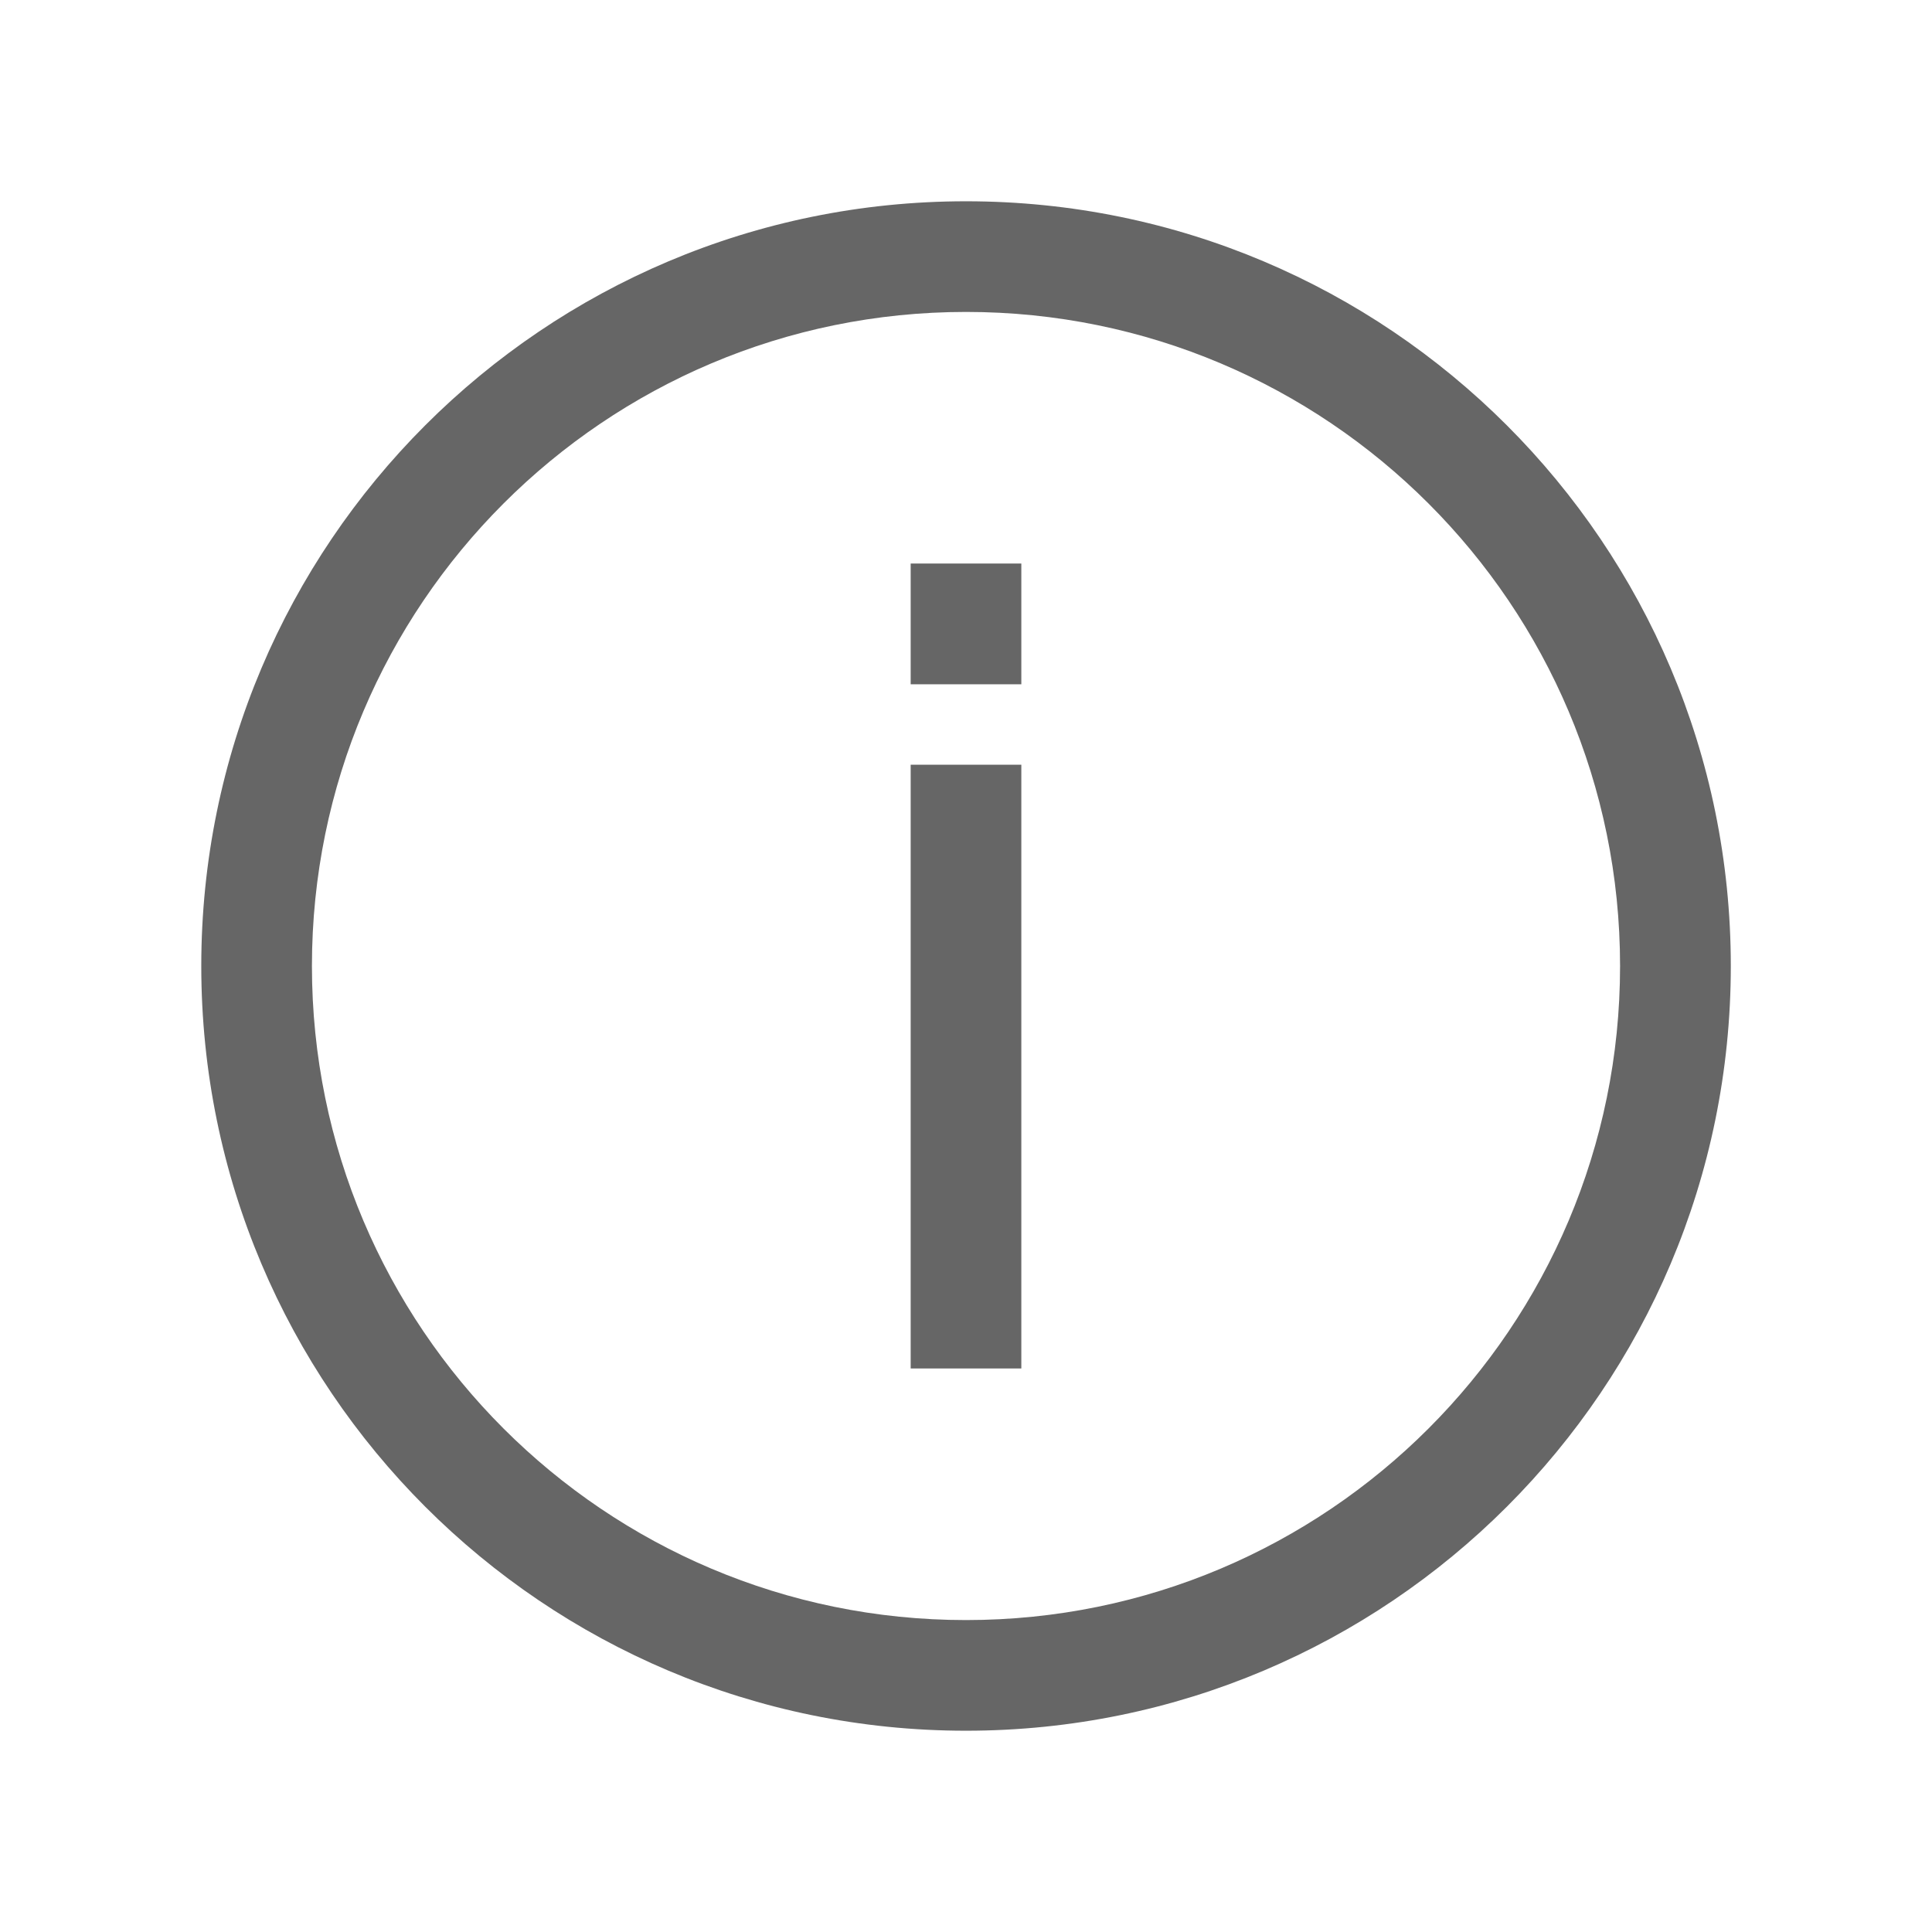
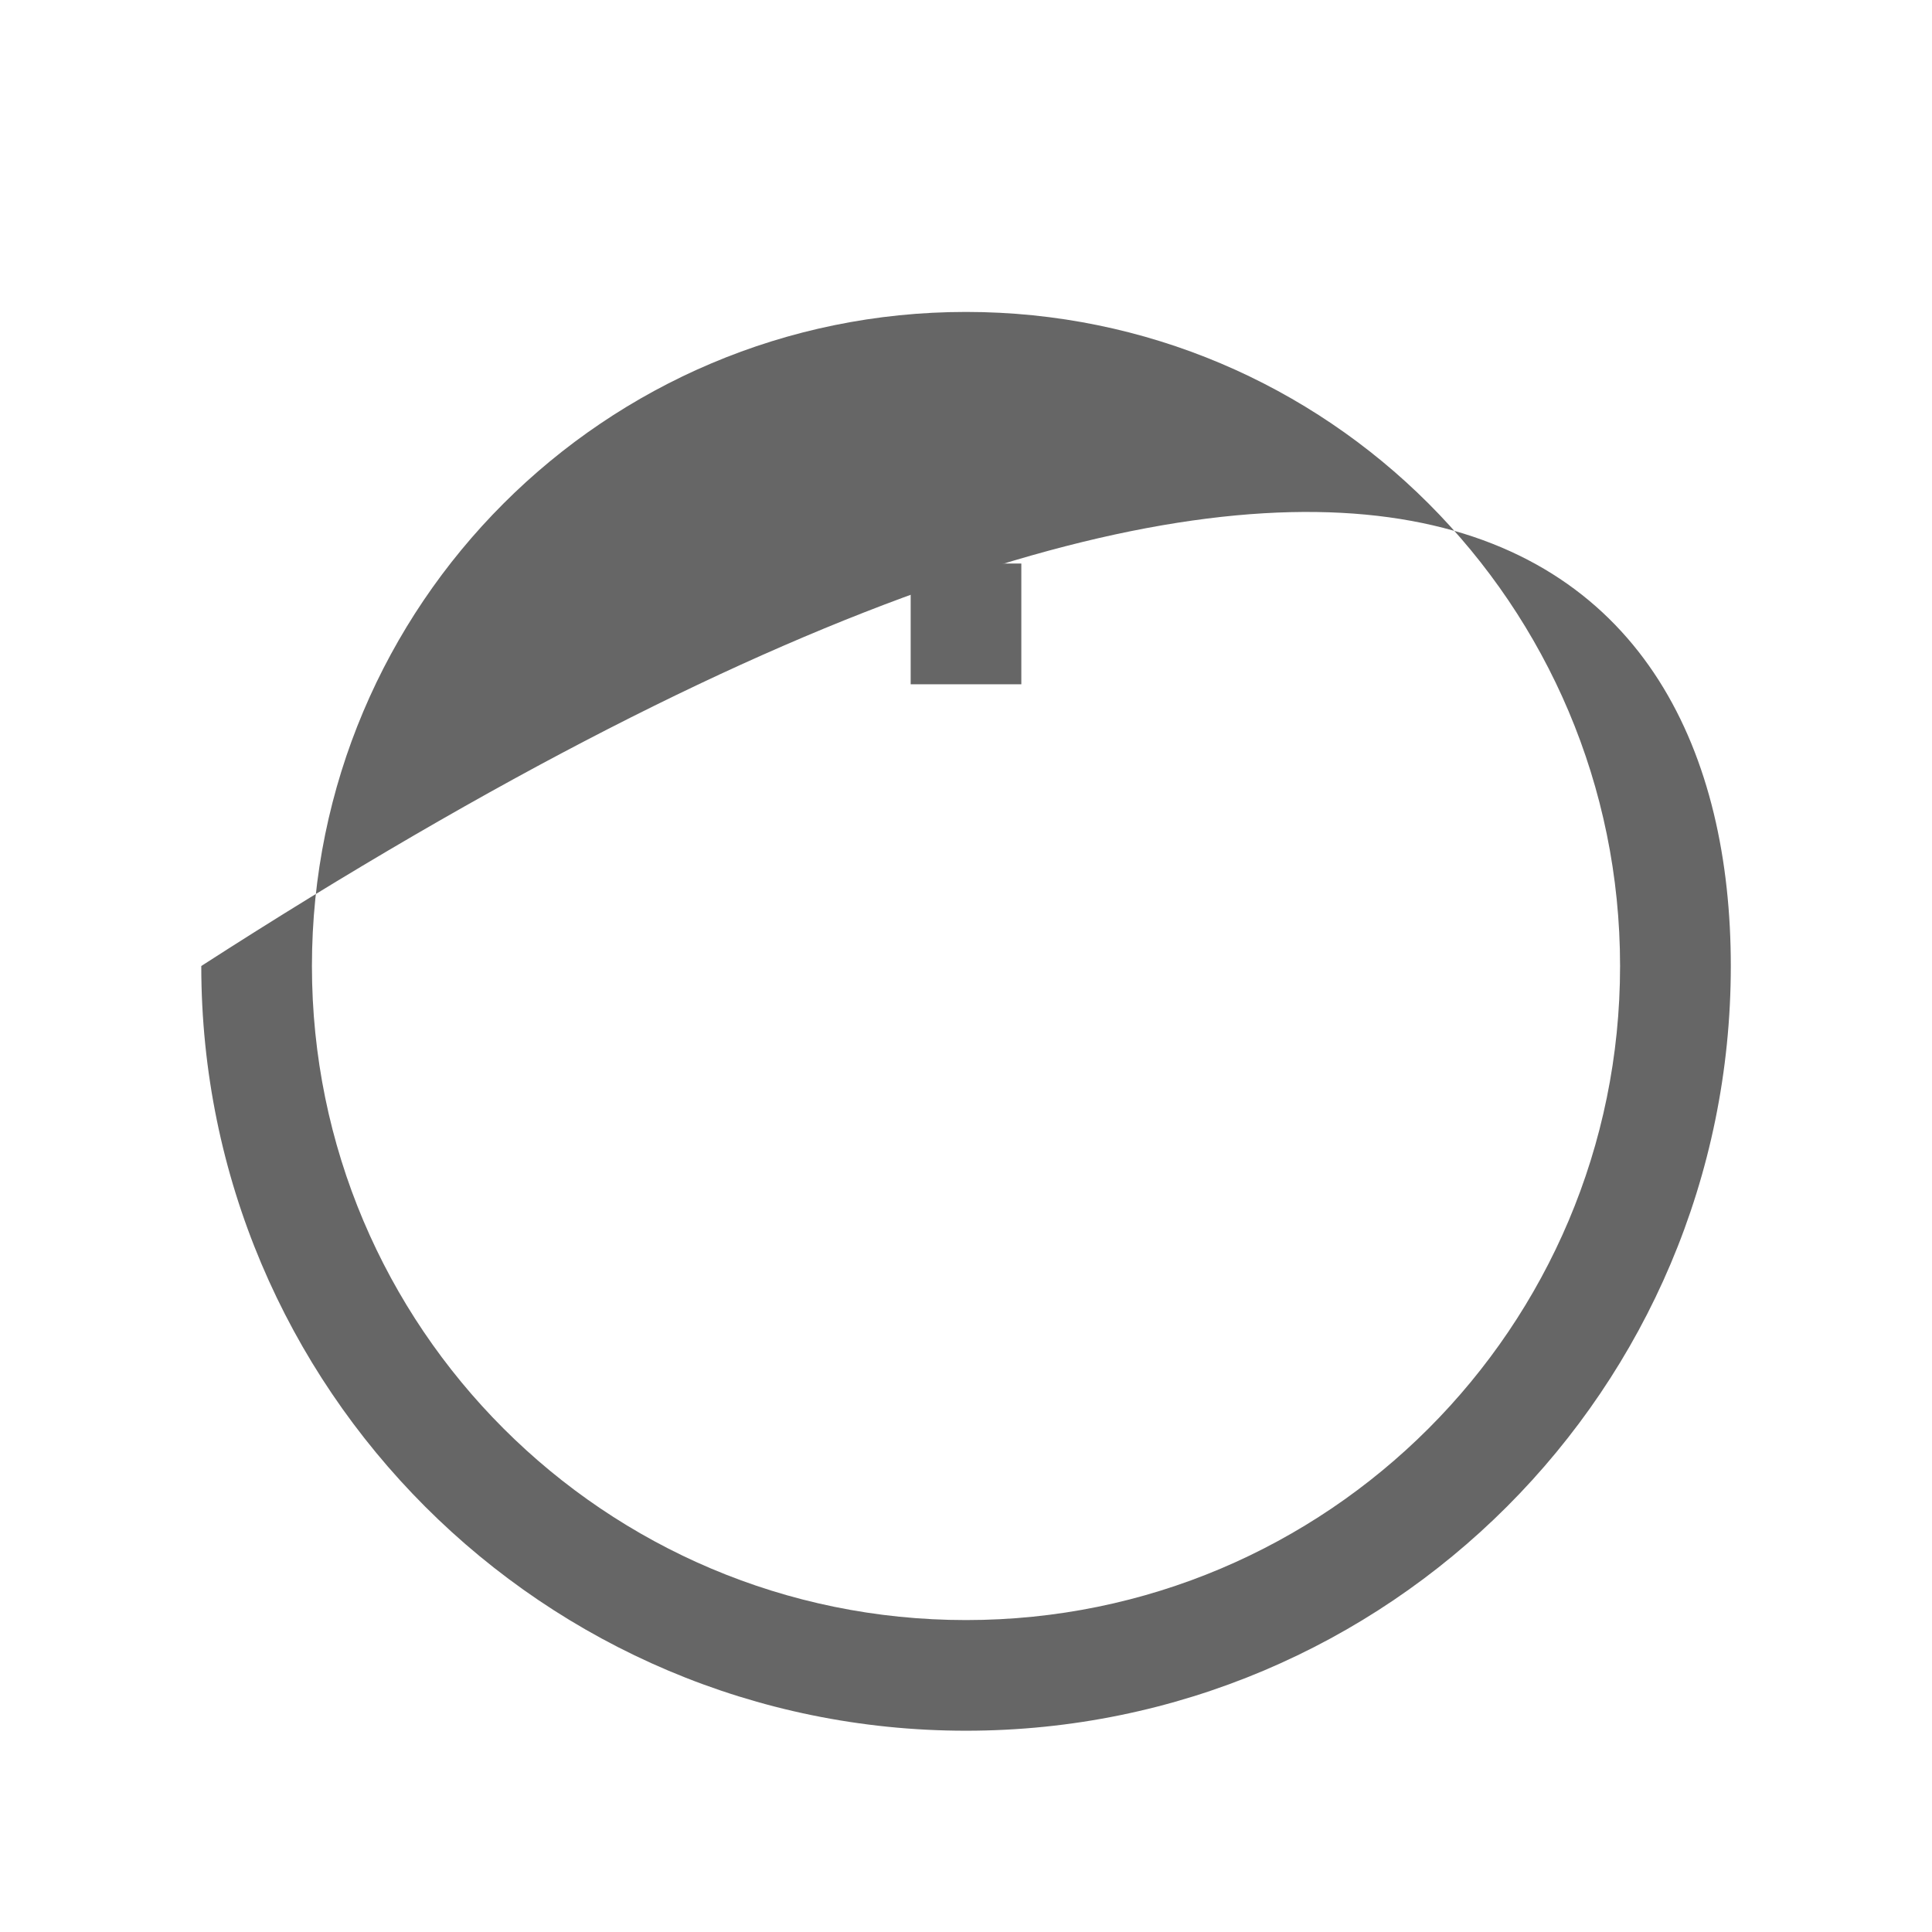
<svg xmlns="http://www.w3.org/2000/svg" width="22" height="22" viewBox="0 0 22 22" fill="none">
  <g id="info">
    <g id="å½¢ç¶ç»å">
      <path d="M10.37 7.792V6.417H11.63V7.792H10.37Z" fill="#666666" />
-       <path d="M10.37 15.583V8.708H11.63V15.583L10.37 15.583Z" fill="#666666" />
-       <path d="M19.709 11C19.709 15.81 15.81 19.708 11 19.708C6.191 19.708 2.292 15.81 2.292 11C2.292 6.191 6.191 2.292 11 2.292C15.81 2.292 19.709 6.191 19.709 11ZM18.448 11C18.448 6.887 15.114 3.552 11 3.552C6.887 3.552 3.552 6.887 3.552 11C3.552 15.114 6.887 18.448 11 18.448C15.114 18.448 18.448 15.114 18.448 11Z" fill="#666666" />
+       <path d="M19.709 11C19.709 15.81 15.81 19.708 11 19.708C6.191 19.708 2.292 15.81 2.292 11C15.81 2.292 19.709 6.191 19.709 11ZM18.448 11C18.448 6.887 15.114 3.552 11 3.552C6.887 3.552 3.552 6.887 3.552 11C3.552 15.114 6.887 18.448 11 18.448C15.114 18.448 18.448 15.114 18.448 11Z" fill="#666666" />
    </g>
  </g>
</svg>